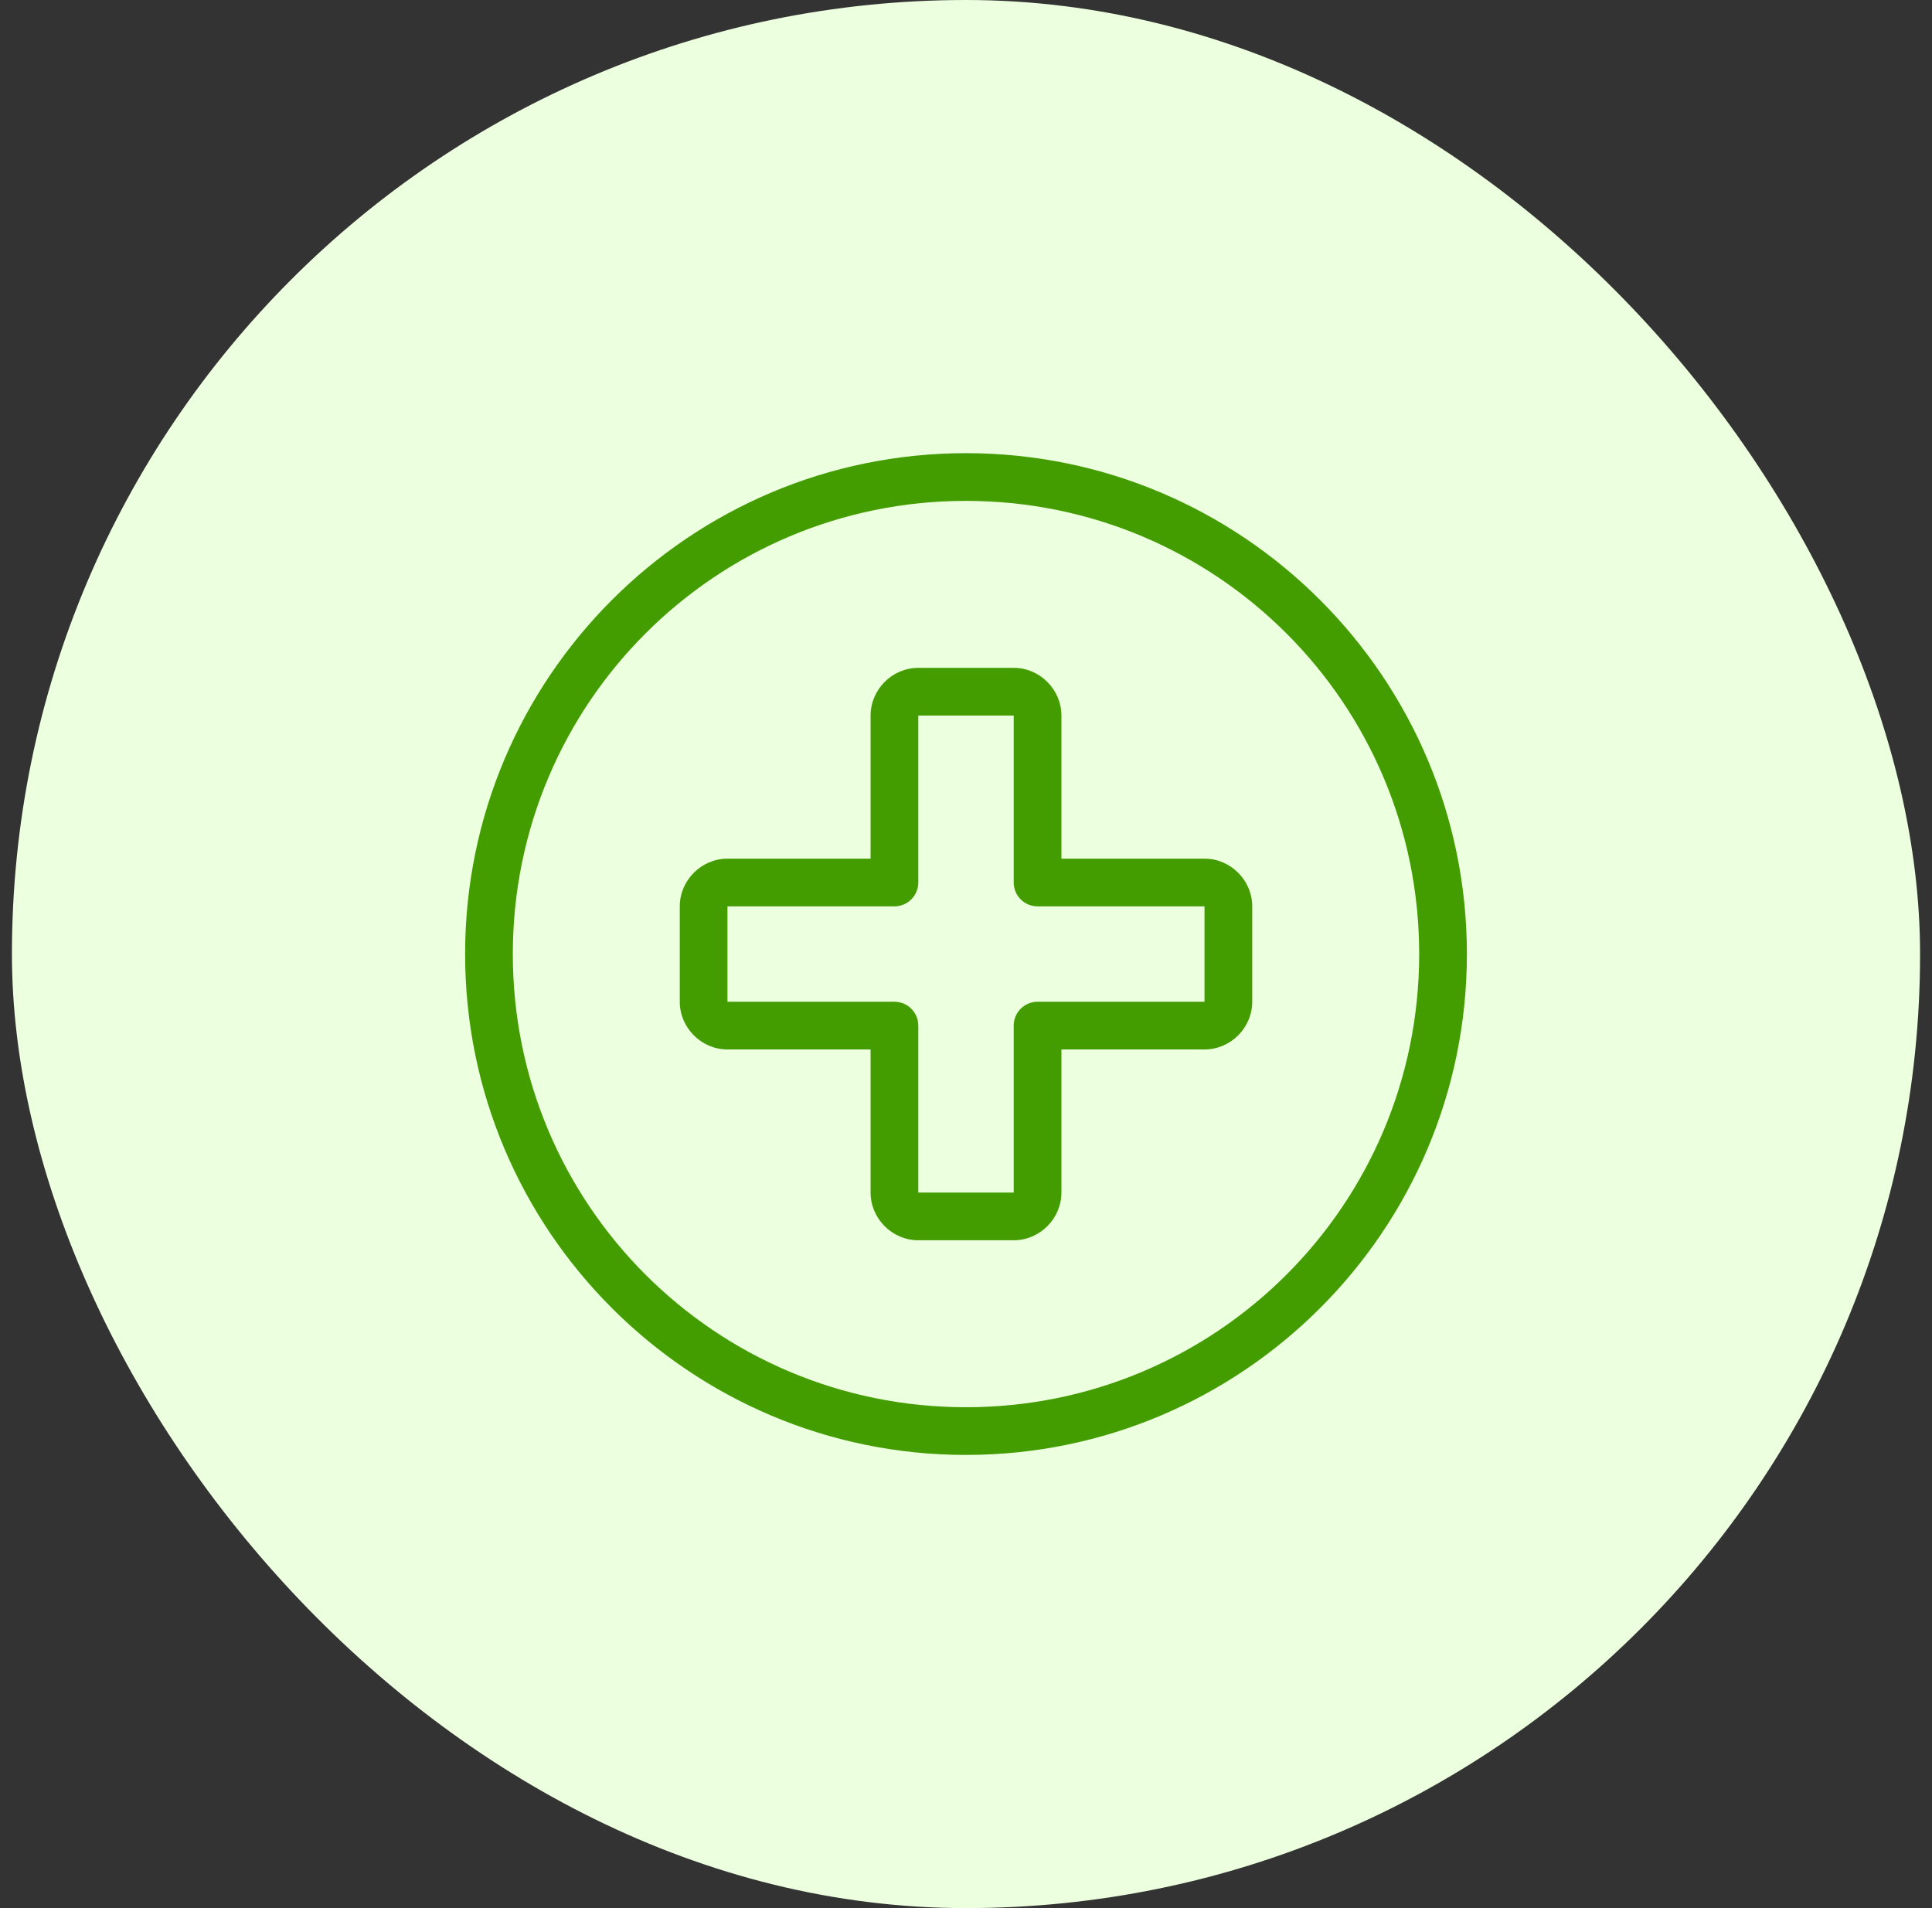
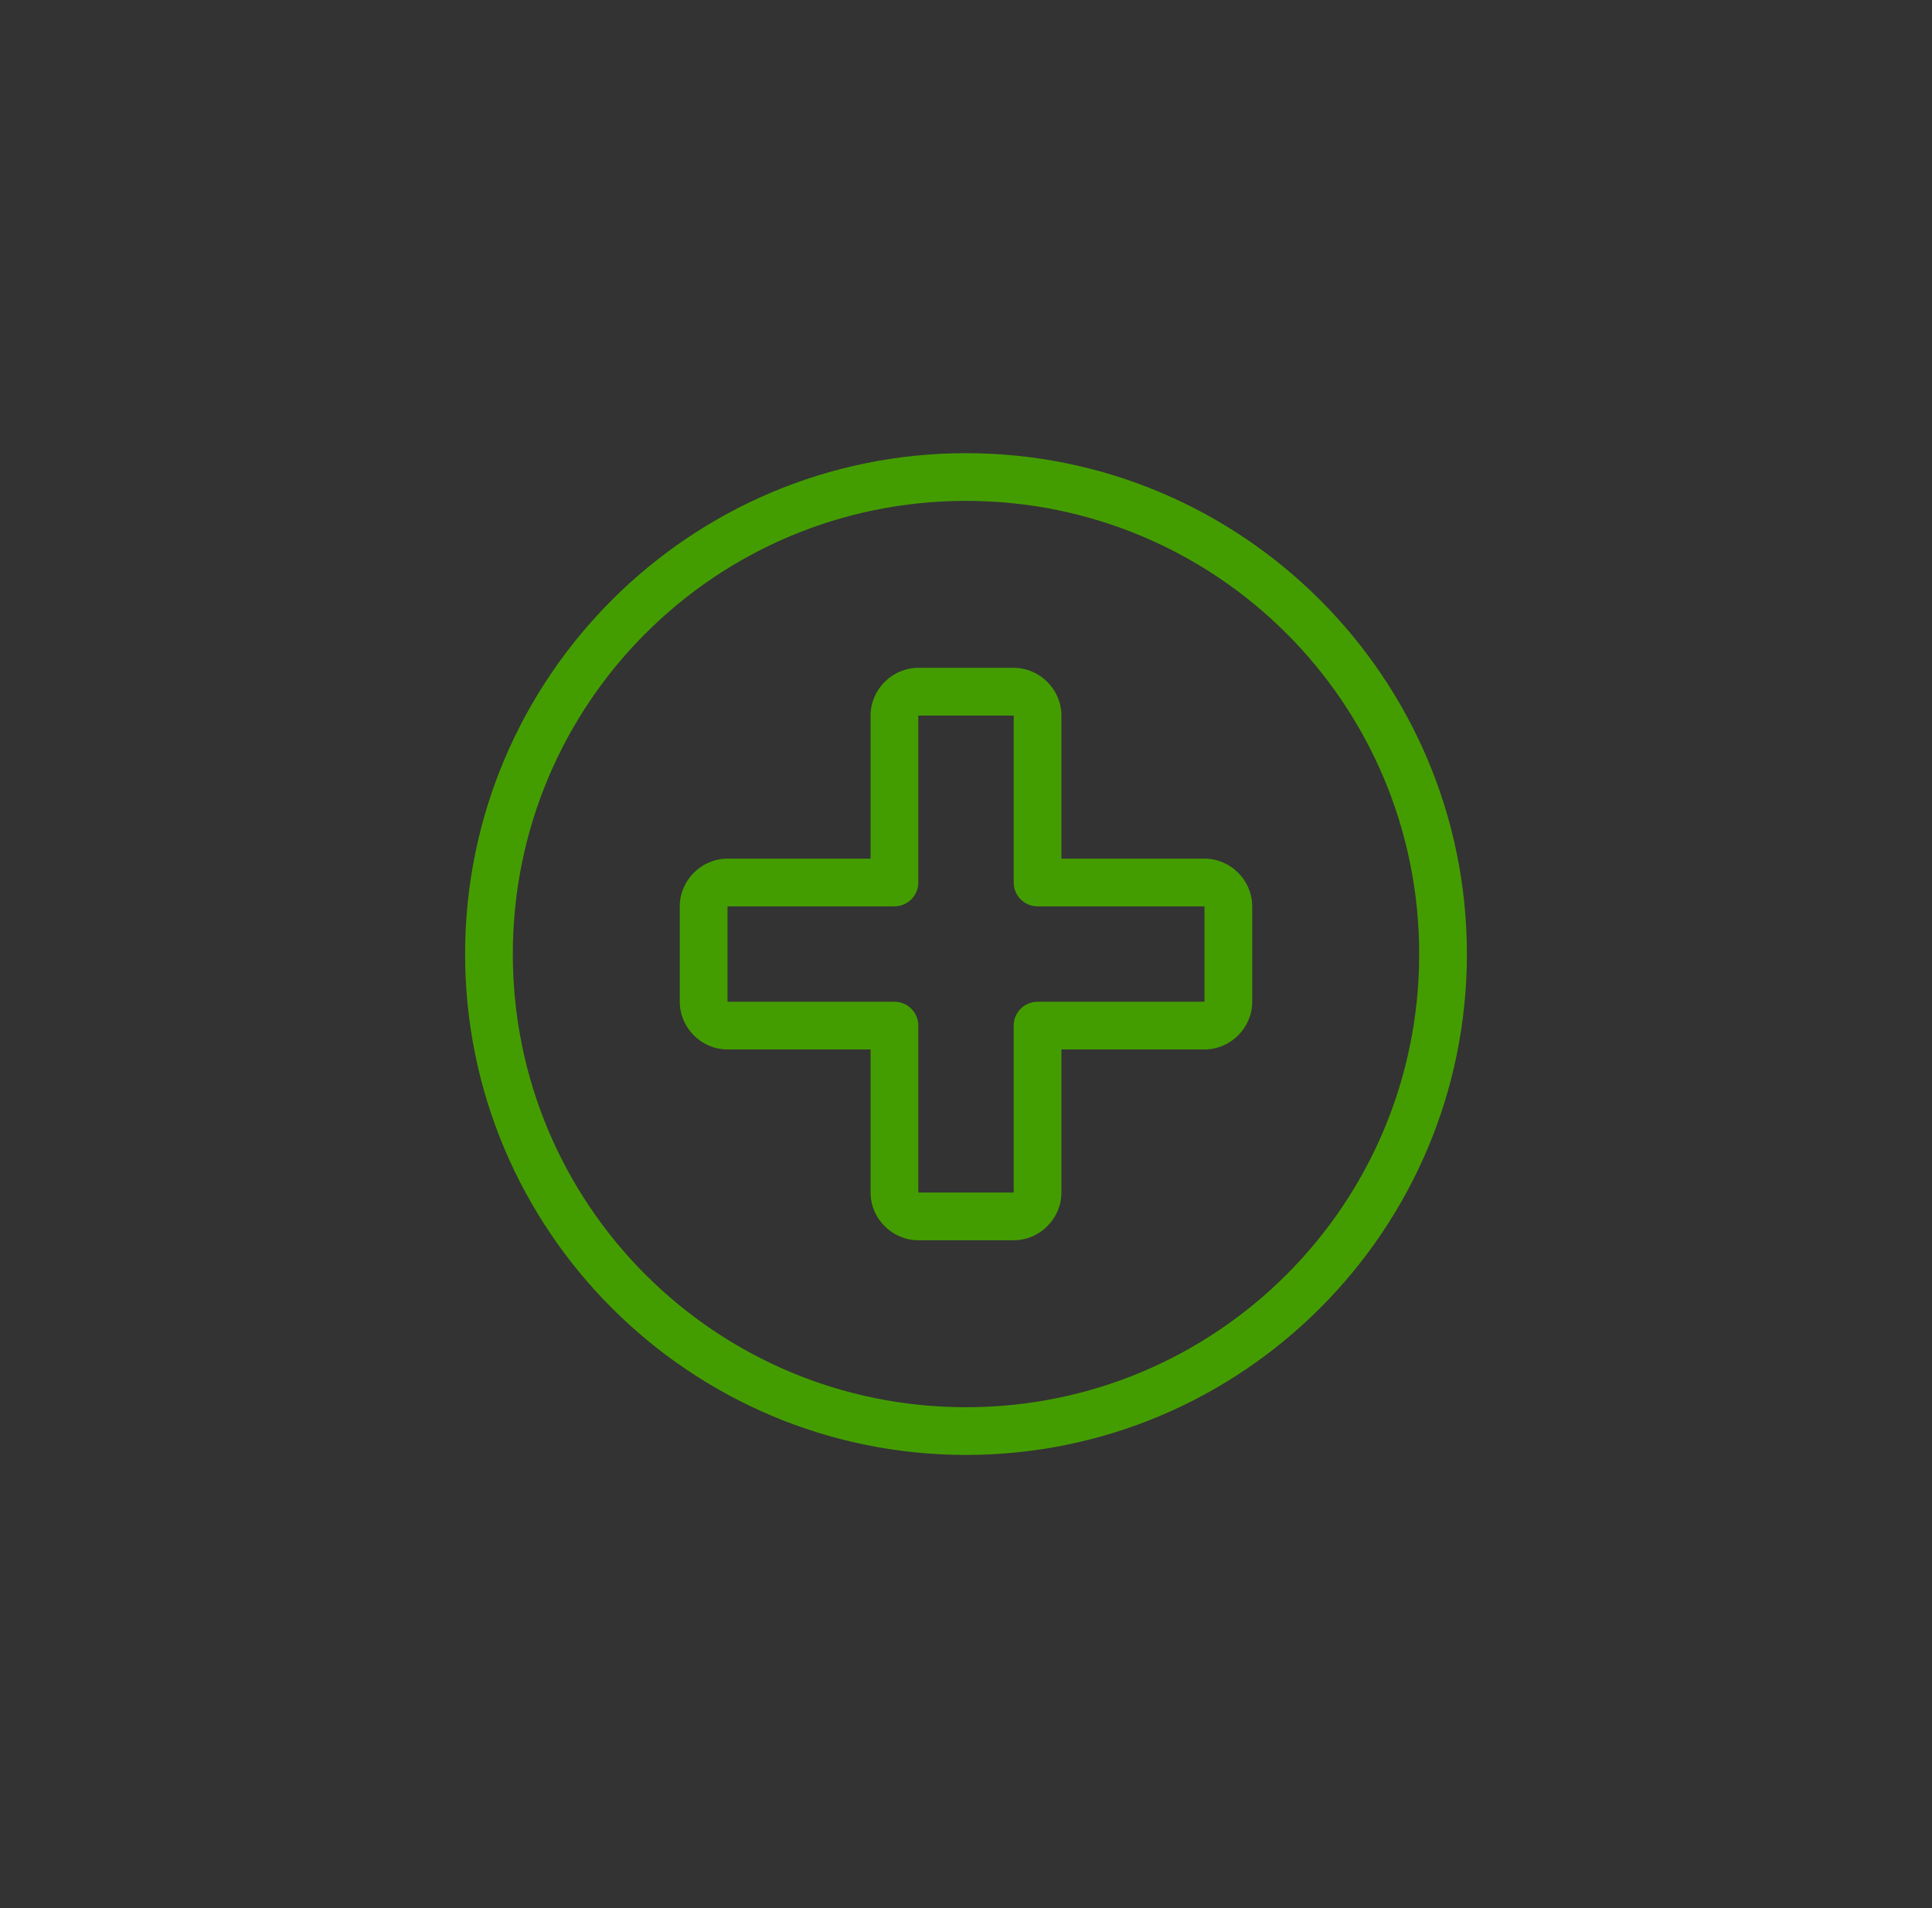
<svg xmlns="http://www.w3.org/2000/svg" width="81" height="80" viewBox="0 0 81 80" fill="none">
  <rect x="0" y="0" width="81" height="80" fill="#333333" stroke="none" />
-   <rect x="0.5" width="80" height="80" rx="40" fill="#ECFFDE" />
  <path d="M40.5 19C28.914 19 19.5 28.414 19.5 40C19.5 51.586 28.914 61 40.5 61C52.086 61 61.5 51.586 61.5 40C61.5 28.414 52.086 19 40.5 19ZM40.5 21C51.005 21 59.5 29.495 59.5 40C59.5 50.505 51.005 59 40.5 59C29.995 59 21.5 50.505 21.5 40C21.5 29.495 29.995 21 40.5 21ZM38.5 28C37.407 28 36.5 28.907 36.5 30V36H30.5C29.407 36 28.5 36.907 28.5 38V42C28.5 43.093 29.407 44 30.5 44H36.5V50C36.5 51.093 37.407 52 38.5 52H42.5C43.593 52 44.5 51.093 44.5 50V44H50.5C51.593 44 52.5 43.093 52.5 42V38C52.5 36.907 51.593 36 50.5 36H44.5V30C44.5 28.907 43.593 28 42.5 28H38.5ZM38.5 30H42.5V37C42.5 37.265 42.605 37.52 42.793 37.707C42.98 37.895 43.235 38 43.5 38H50.5V42H43.5C43.235 42 42.98 42.105 42.793 42.293C42.605 42.48 42.5 42.735 42.5 43V50H38.5V43C38.5 42.735 38.395 42.48 38.207 42.293C38.02 42.105 37.765 42 37.5 42H30.5V38H37.5C37.765 38 38.02 37.895 38.207 37.707C38.395 37.52 38.5 37.265 38.5 37V30Z" fill="#449D00" />
</svg>